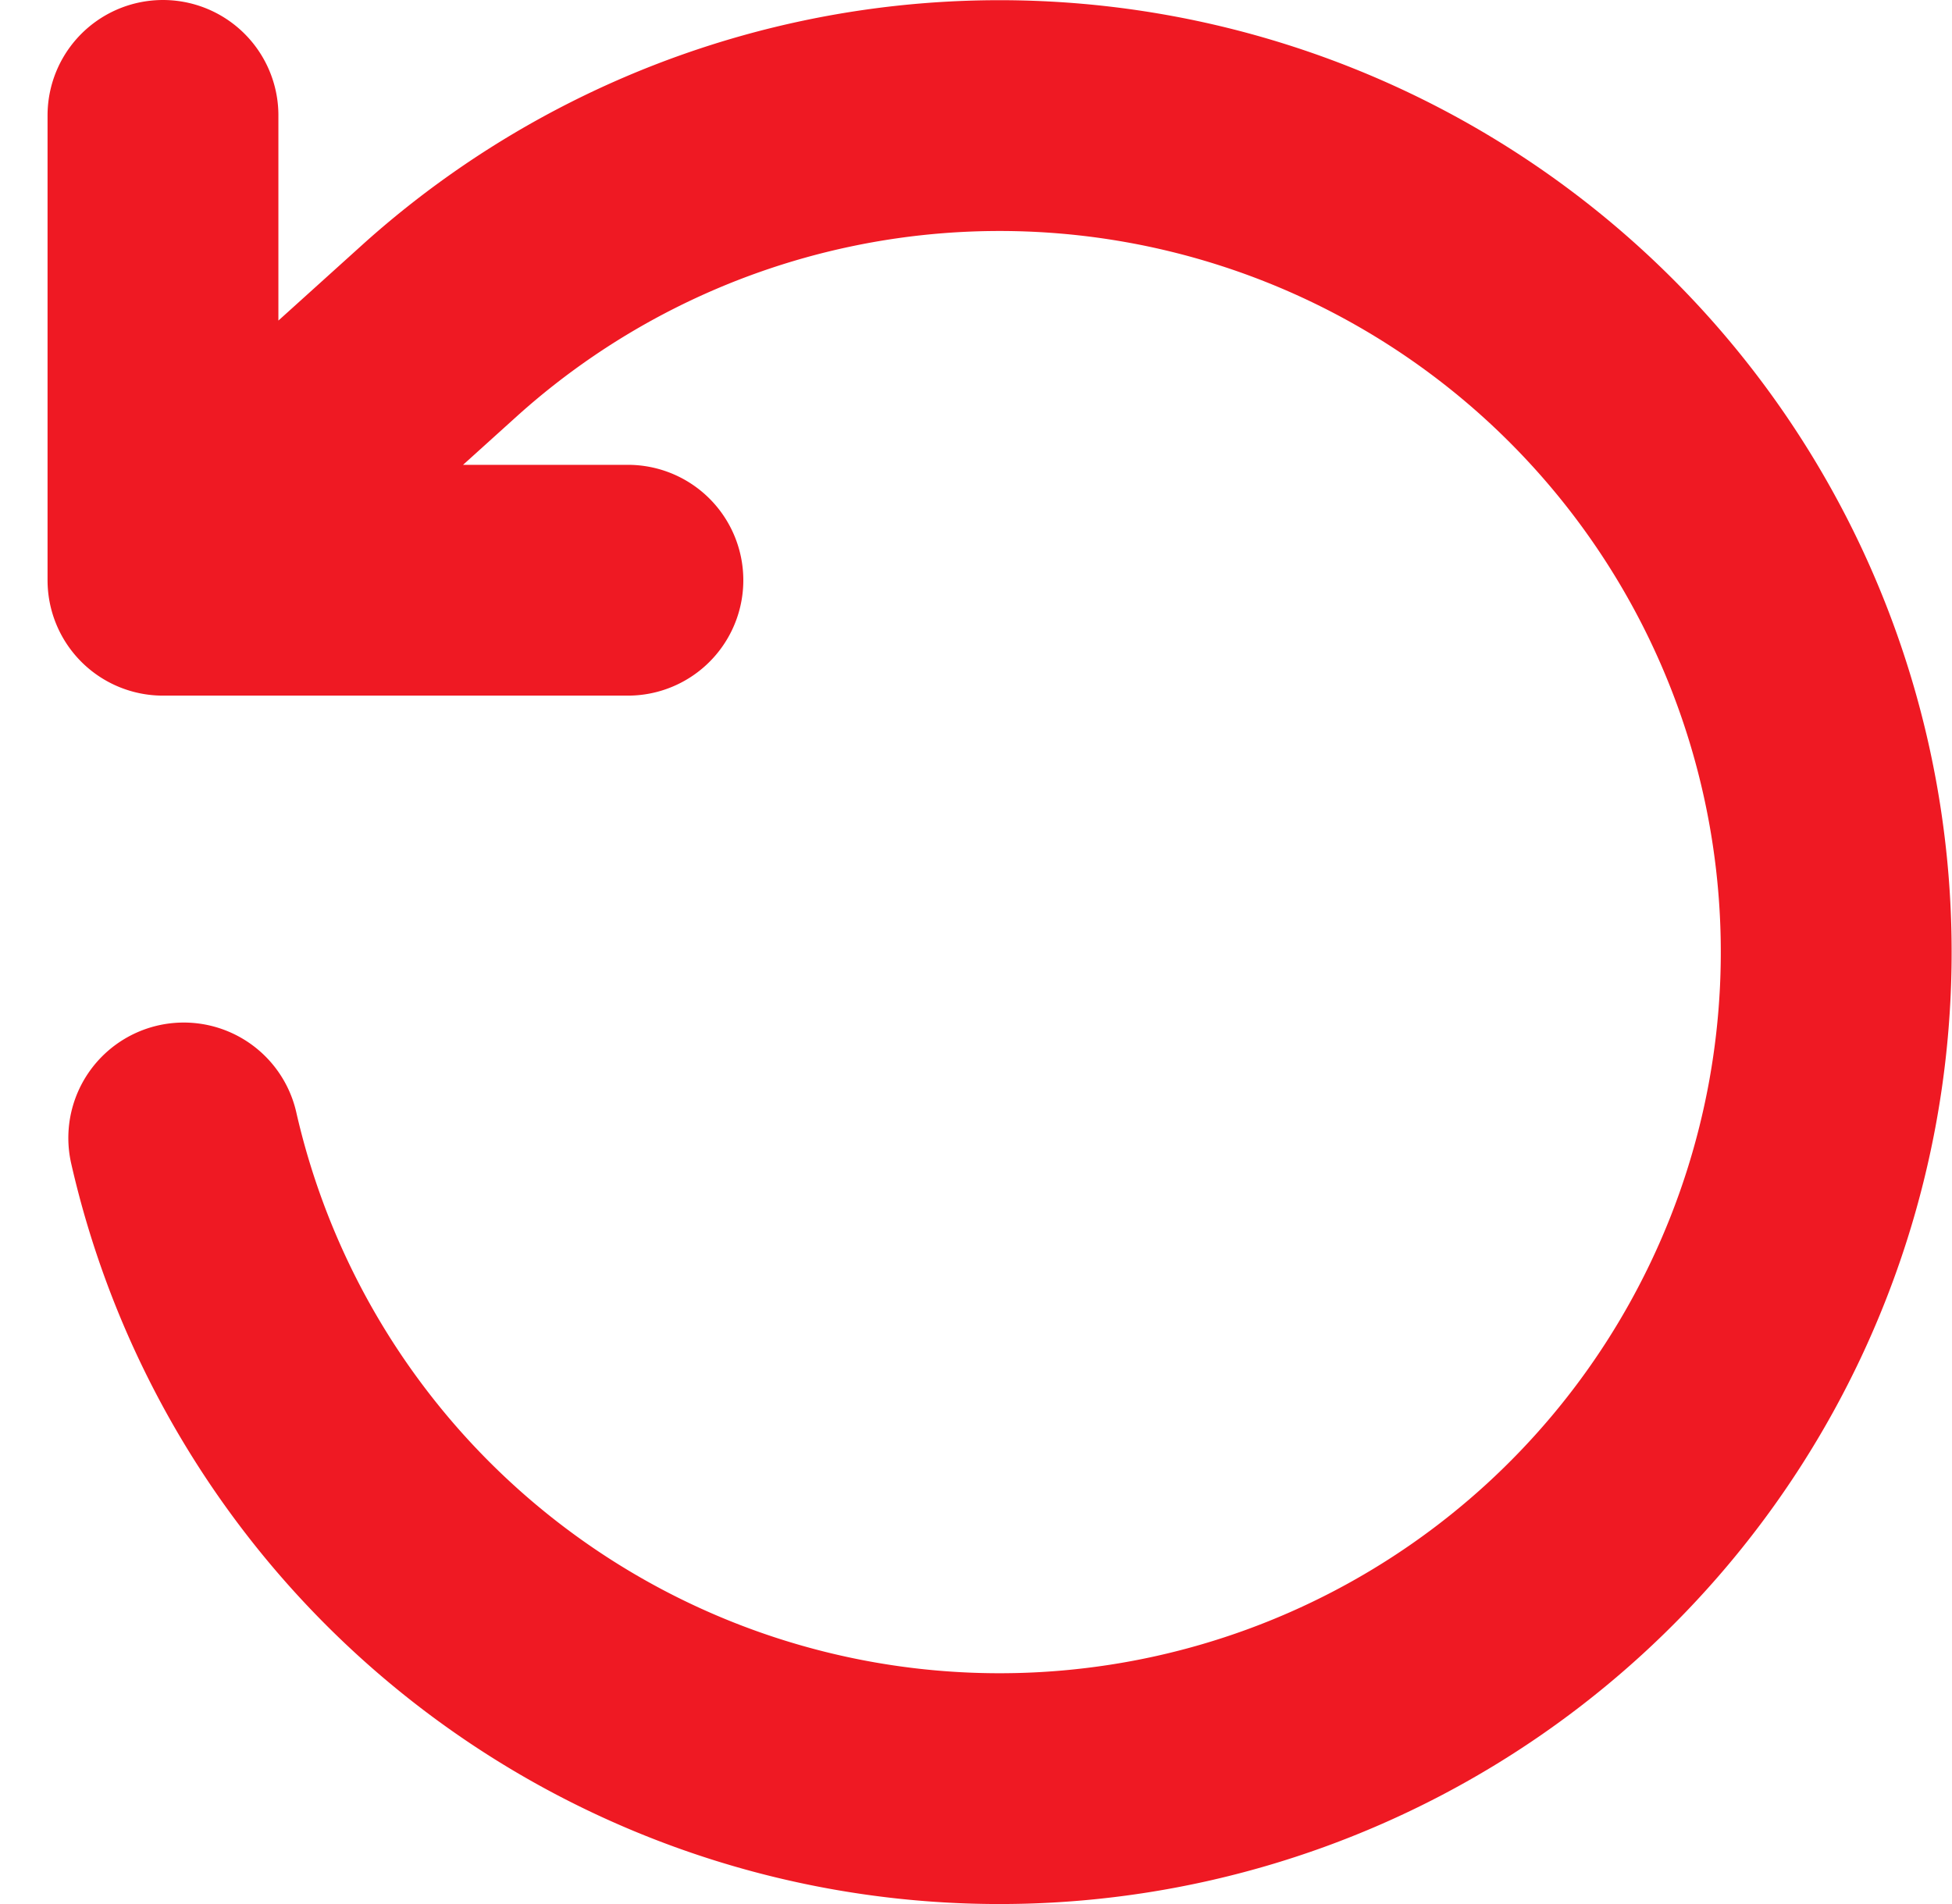
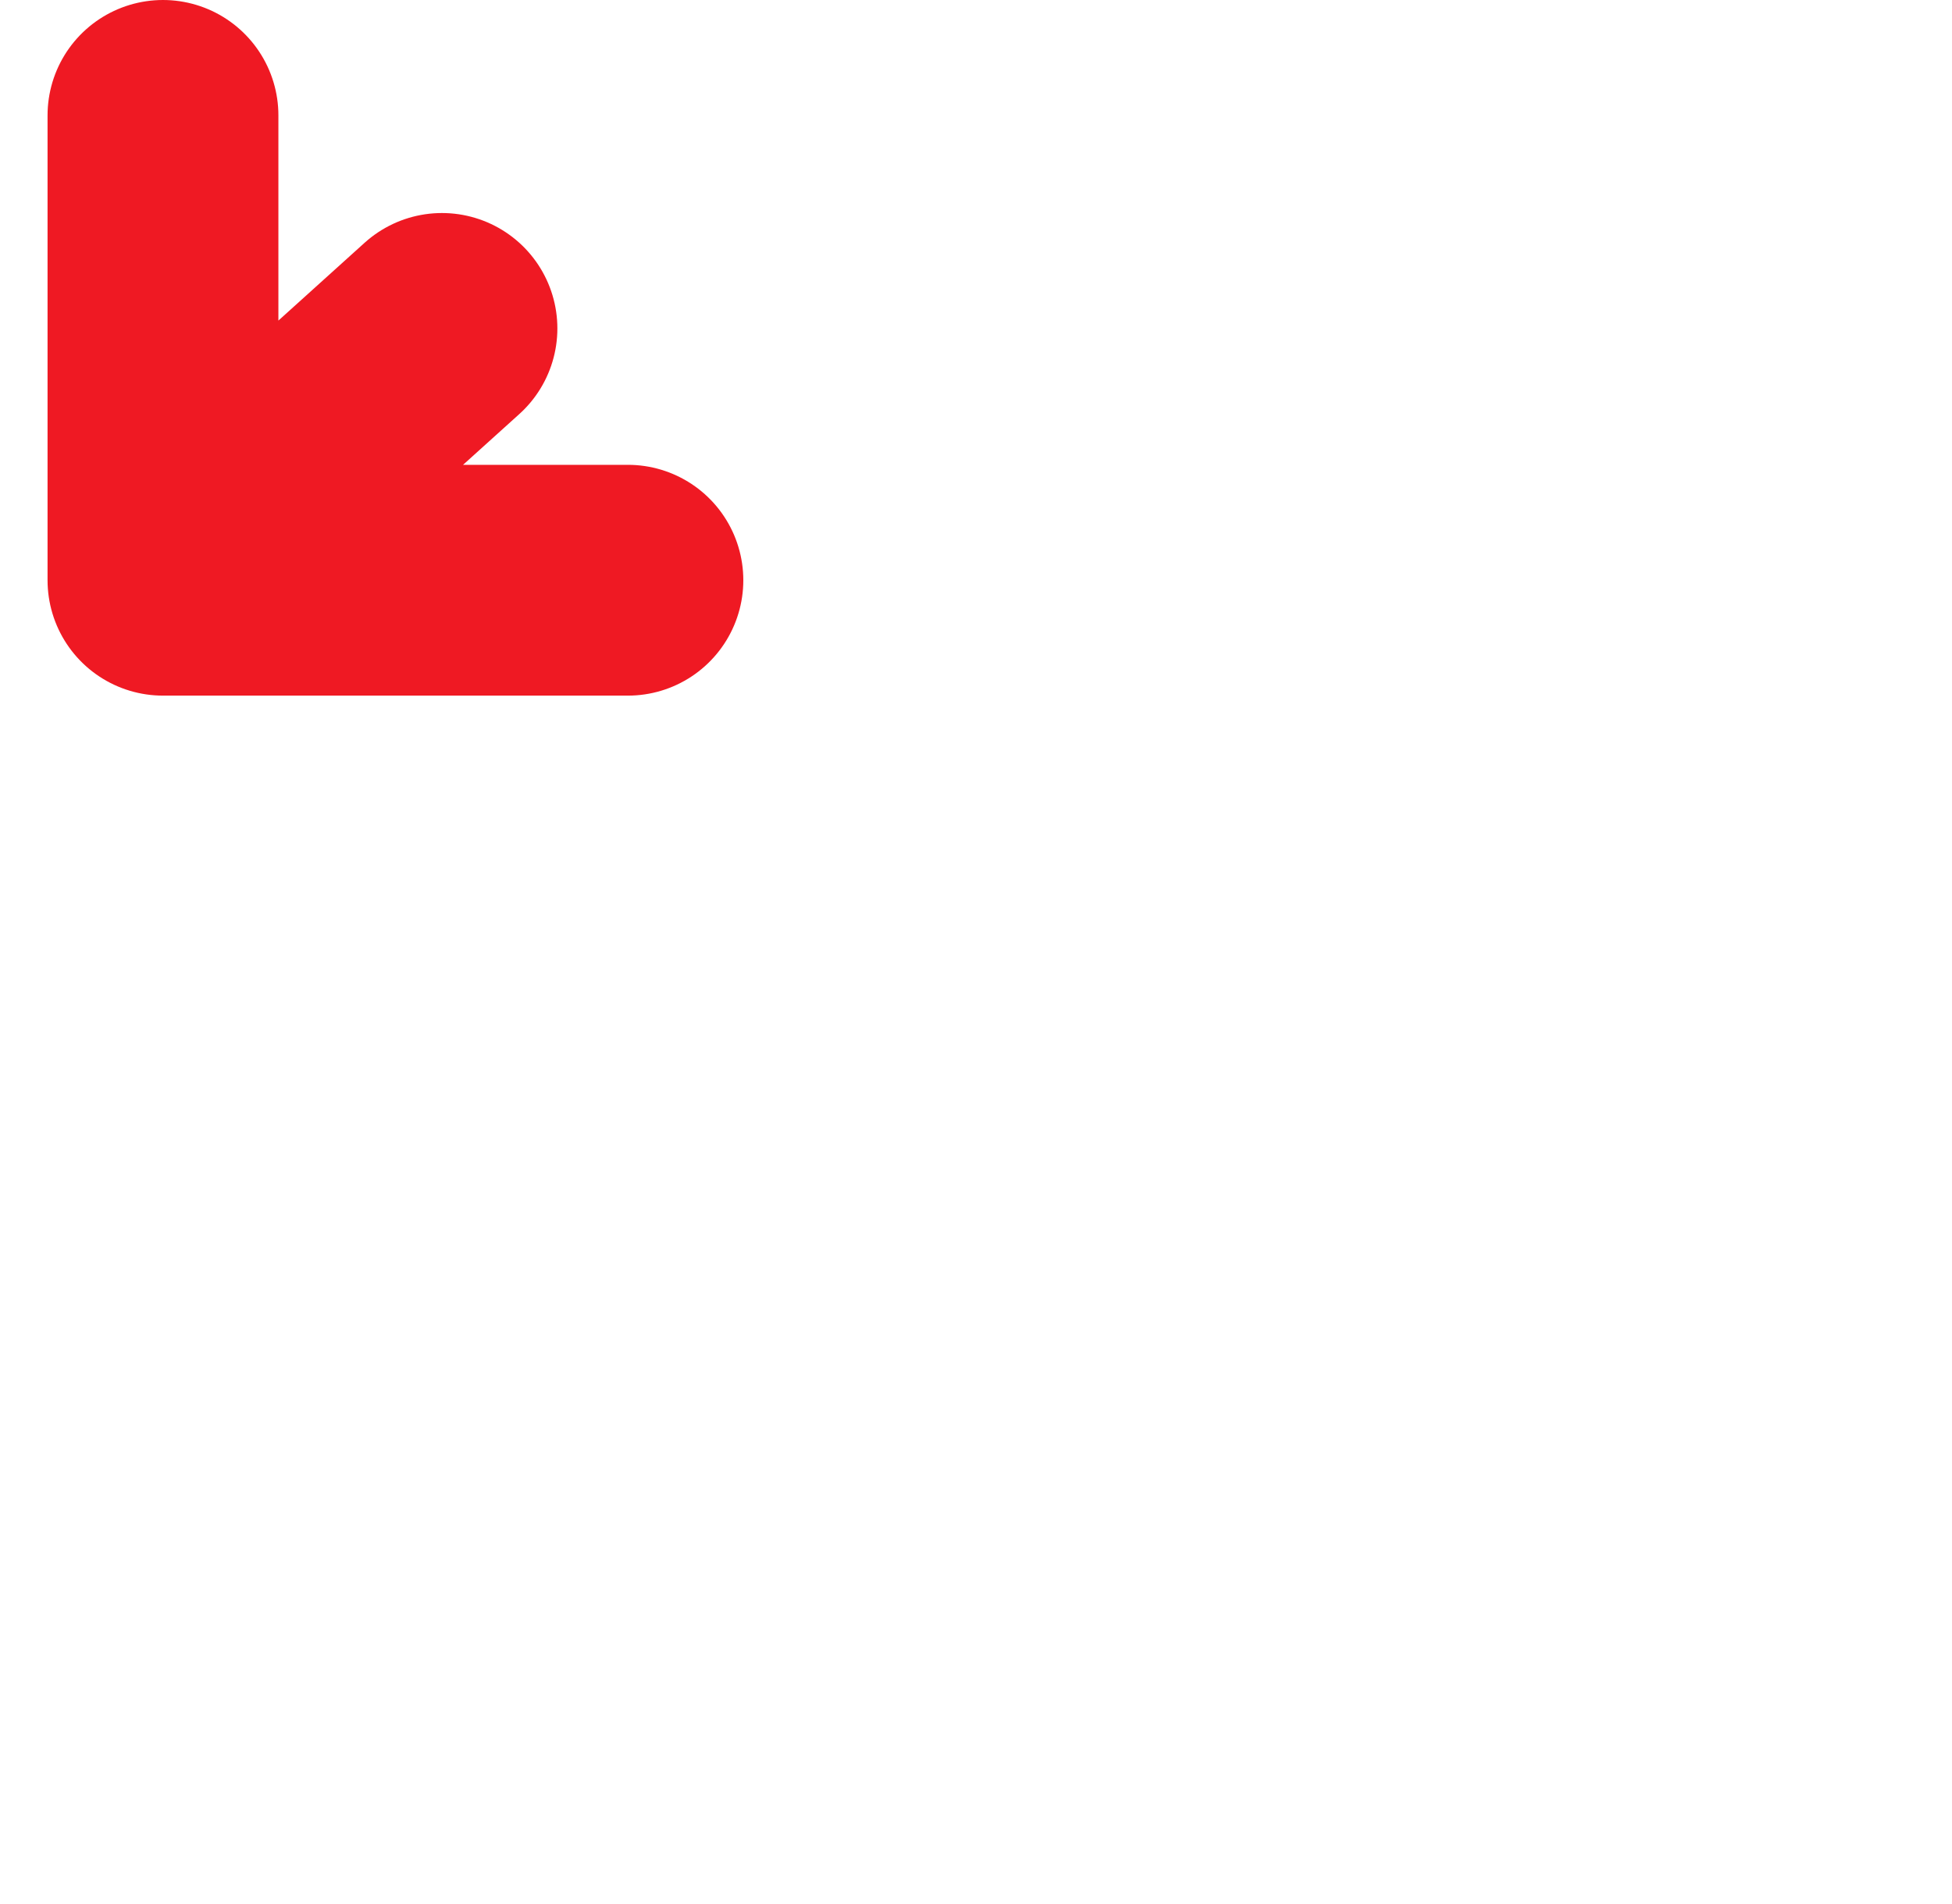
<svg xmlns="http://www.w3.org/2000/svg" width="16.912" height="16.5" viewBox="0 0 16.912 16.5">
-   <path id="refresh-ccw-svgrepo-com" d="M3,3V7.028m0,0H7.028M3,7.028,5.417,4.846A7.249,7.249,0,1,1,3.18,11.861" transform="translate(-1.588 -2)" fill="none" stroke="#ef1923" stroke-linecap="round" stroke-linejoin="round" stroke-width="2" />
+   <path id="refresh-ccw-svgrepo-com" d="M3,3V7.028m0,0H7.028M3,7.028,5.417,4.846" transform="translate(-1.588 -2)" fill="none" stroke="#ef1923" stroke-linecap="round" stroke-linejoin="round" stroke-width="2" />
</svg>